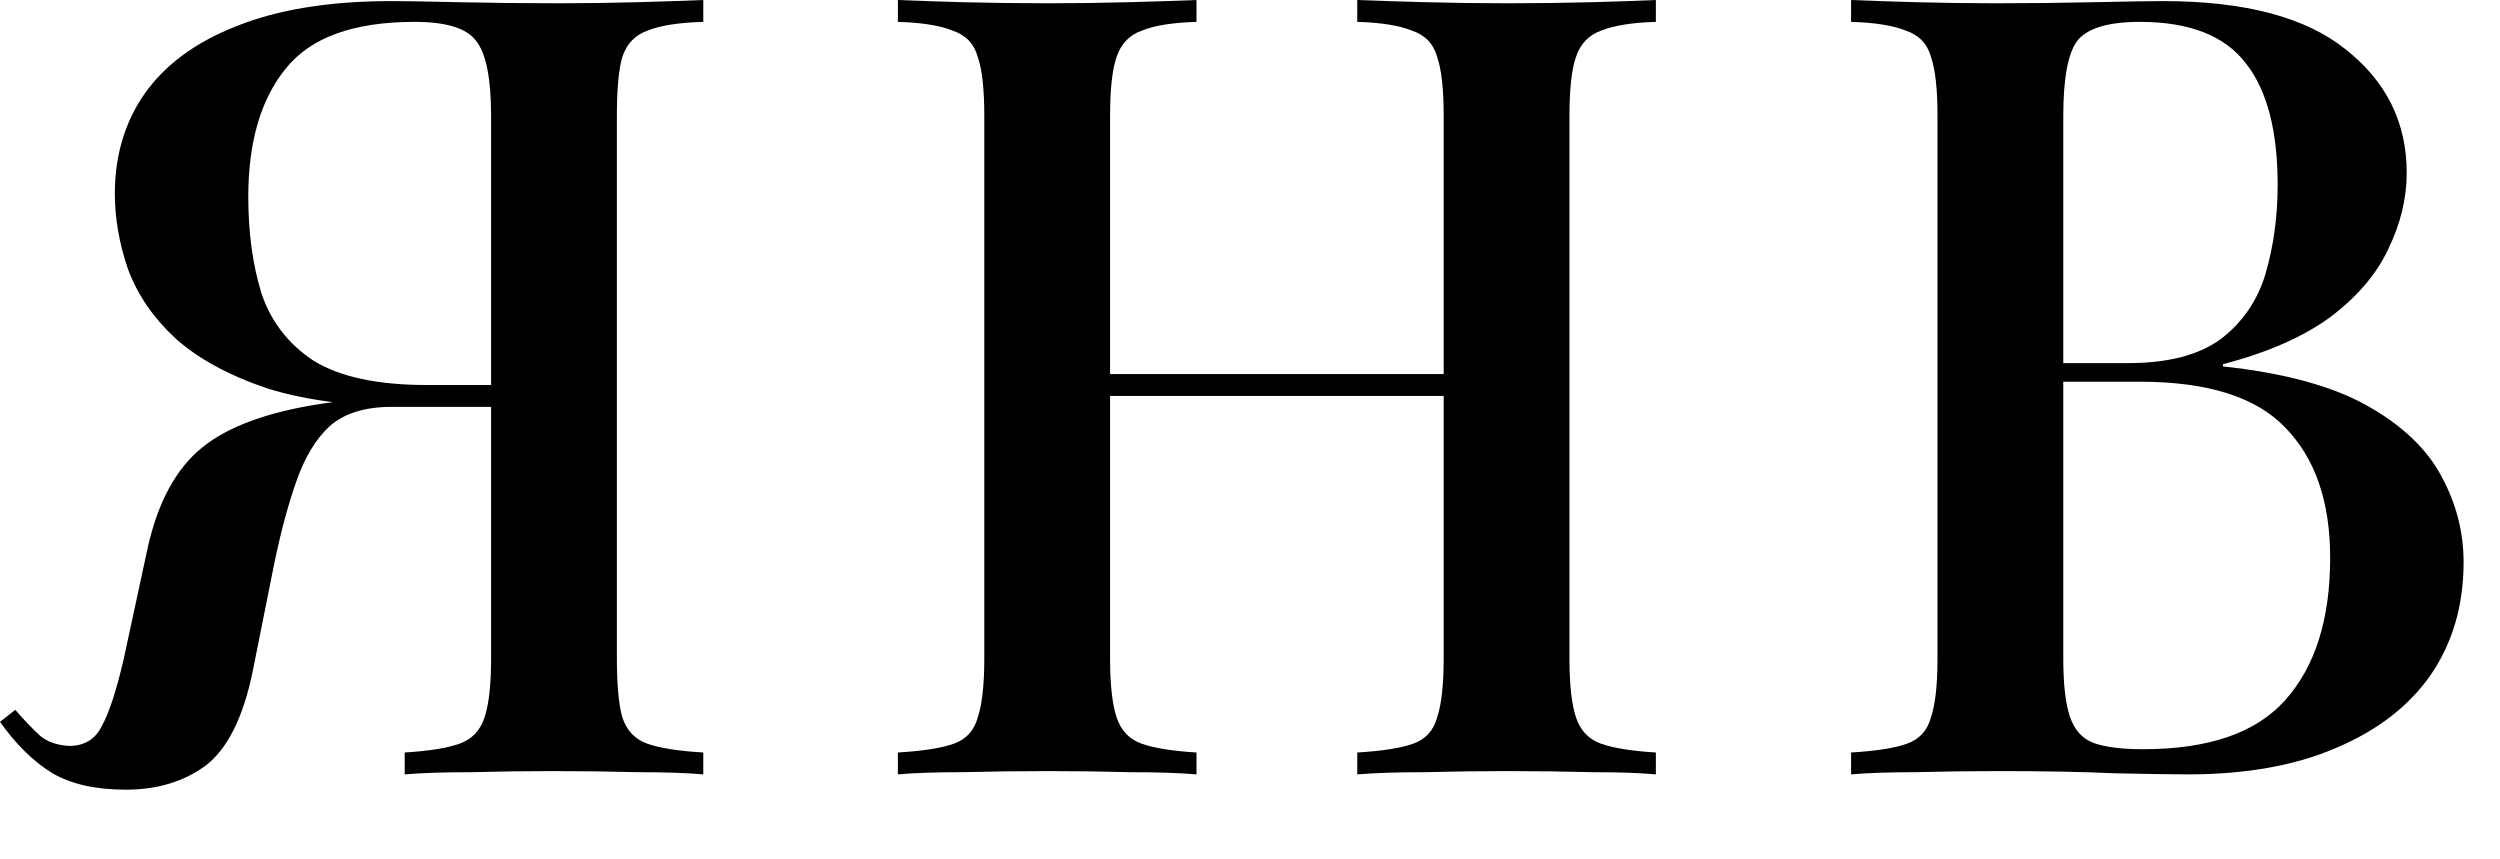
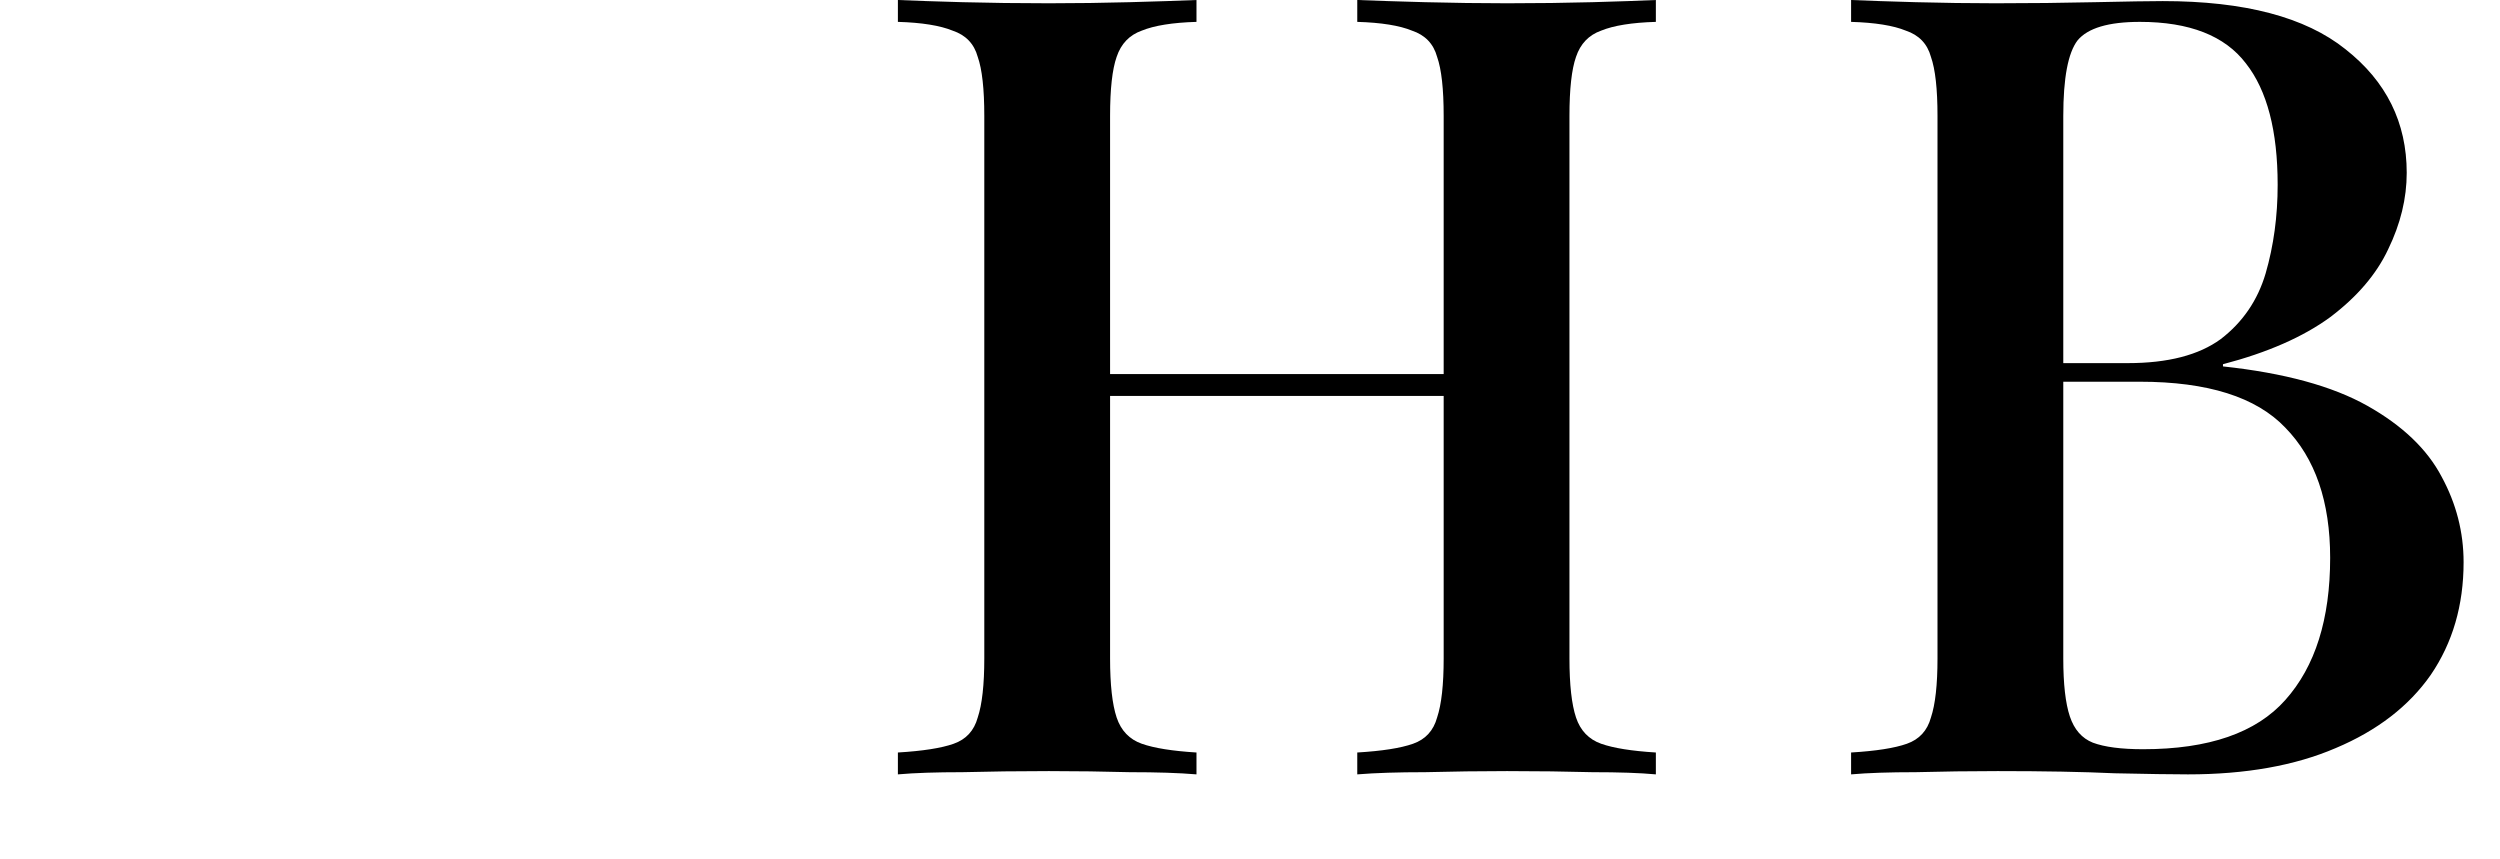
<svg xmlns="http://www.w3.org/2000/svg" width="32" height="11" viewBox="0 0 32 11" fill="none">
  <path d="M23.694 0C23.909 0.009 24.184 0.019 24.52 0.028C24.866 0.037 25.206 0.042 25.542 0.042C25.99 0.042 26.415 0.037 26.816 0.028C27.227 0.019 27.516 0.014 27.684 0.014C28.73 0.014 29.509 0.219 30.022 0.63C30.545 1.041 30.806 1.568 30.806 2.212C30.806 2.539 30.727 2.865 30.568 3.192C30.419 3.509 30.172 3.799 29.826 4.06C29.481 4.312 29.024 4.513 28.454 4.662V4.69C29.238 4.774 29.854 4.942 30.302 5.194C30.75 5.446 31.068 5.749 31.254 6.104C31.441 6.449 31.534 6.813 31.534 7.196C31.534 7.747 31.394 8.227 31.114 8.638C30.834 9.039 30.428 9.352 29.896 9.576C29.374 9.8 28.744 9.912 28.006 9.912C27.801 9.912 27.488 9.907 27.068 9.898C26.658 9.879 26.158 9.87 25.57 9.87C25.216 9.87 24.866 9.875 24.52 9.884C24.184 9.884 23.909 9.893 23.694 9.912V9.632C24.012 9.613 24.25 9.576 24.408 9.52C24.567 9.464 24.67 9.352 24.716 9.184C24.772 9.016 24.8 8.764 24.8 8.428V1.484C24.8 1.139 24.772 0.887 24.716 0.728C24.67 0.56 24.562 0.448 24.394 0.392C24.236 0.327 24.002 0.289 23.694 0.28V0ZM27.39 0.28C26.989 0.28 26.723 0.359 26.592 0.518C26.471 0.677 26.41 0.999 26.41 1.484V8.428C26.41 8.755 26.438 9.002 26.494 9.17C26.55 9.338 26.648 9.45 26.788 9.506C26.938 9.562 27.152 9.59 27.432 9.59C28.272 9.59 28.879 9.38 29.252 8.96C29.635 8.531 29.826 7.924 29.826 7.14C29.826 6.421 29.635 5.866 29.252 5.474C28.879 5.082 28.258 4.886 27.39 4.886H26.032C26.032 4.886 26.032 4.849 26.032 4.774C26.032 4.69 26.032 4.648 26.032 4.648H27.236C27.75 4.648 28.146 4.545 28.426 4.34C28.706 4.125 28.898 3.845 29 3.5C29.103 3.145 29.154 2.767 29.154 2.366C29.154 1.675 29.019 1.157 28.748 0.812C28.478 0.457 28.025 0.28 27.39 0.28Z" fill="black" />
  <path d="M17.373 9.912V9.632C17.691 9.613 17.928 9.576 18.087 9.52C18.246 9.464 18.349 9.352 18.395 9.184C18.451 9.016 18.479 8.764 18.479 8.428V1.484C18.479 1.139 18.451 0.887 18.395 0.728C18.349 0.56 18.241 0.448 18.073 0.392C17.915 0.327 17.681 0.289 17.373 0.28V0C17.607 0.009 17.896 0.019 18.241 0.028C18.596 0.037 18.946 0.042 19.291 0.042C19.683 0.042 20.047 0.037 20.383 0.028C20.719 0.019 20.99 0.009 21.195 0V0.28C20.887 0.289 20.654 0.327 20.495 0.392C20.337 0.448 20.229 0.56 20.173 0.728C20.117 0.887 20.089 1.139 20.089 1.484V8.428C20.089 8.764 20.117 9.016 20.173 9.184C20.229 9.352 20.337 9.464 20.495 9.52C20.654 9.576 20.887 9.613 21.195 9.632V9.912C20.99 9.893 20.719 9.884 20.383 9.884C20.047 9.875 19.683 9.87 19.291 9.87C18.946 9.87 18.596 9.875 18.241 9.884C17.896 9.884 17.607 9.893 17.373 9.912ZM11.493 9.912V9.632C11.81 9.613 12.049 9.576 12.207 9.52C12.366 9.464 12.469 9.352 12.515 9.184C12.571 9.016 12.599 8.764 12.599 8.428V1.484C12.599 1.139 12.571 0.887 12.515 0.728C12.469 0.56 12.361 0.448 12.193 0.392C12.034 0.327 11.801 0.289 11.493 0.28V0C11.708 0.009 11.983 0.019 12.319 0.028C12.665 0.037 13.033 0.042 13.425 0.042C13.78 0.042 14.125 0.037 14.461 0.028C14.806 0.019 15.091 0.009 15.315 0V0.28C15.007 0.289 14.774 0.327 14.615 0.392C14.457 0.448 14.349 0.56 14.293 0.728C14.237 0.887 14.209 1.139 14.209 1.484V8.428C14.209 8.764 14.237 9.016 14.293 9.184C14.349 9.352 14.457 9.464 14.615 9.52C14.774 9.576 15.007 9.613 15.315 9.632V9.912C15.091 9.893 14.806 9.884 14.461 9.884C14.125 9.875 13.78 9.87 13.425 9.87C13.033 9.87 12.665 9.875 12.319 9.884C11.983 9.884 11.708 9.893 11.493 9.912ZM13.579 5.068V4.788H19.109V5.068H13.579Z" fill="black" />
-   <path d="M9.002 0V0.28C8.685 0.289 8.447 0.327 8.288 0.392C8.129 0.448 8.022 0.56 7.966 0.728C7.919 0.887 7.896 1.139 7.896 1.484V8.428C7.896 8.764 7.919 9.016 7.966 9.184C8.022 9.352 8.129 9.464 8.288 9.52C8.447 9.576 8.685 9.613 9.002 9.632V9.912C8.787 9.893 8.507 9.884 8.162 9.884C7.826 9.875 7.462 9.87 7.07 9.87C6.725 9.87 6.379 9.875 6.034 9.884C5.689 9.884 5.404 9.893 5.18 9.912V9.632C5.488 9.613 5.721 9.576 5.88 9.52C6.039 9.464 6.146 9.352 6.202 9.184C6.258 9.016 6.286 8.764 6.286 8.428V1.484C6.286 0.999 6.221 0.677 6.09 0.518C5.969 0.359 5.707 0.28 5.306 0.28C4.522 0.28 3.971 0.481 3.654 0.882C3.337 1.274 3.178 1.82 3.178 2.52C3.178 2.977 3.234 3.388 3.346 3.752C3.467 4.116 3.691 4.405 4.018 4.62C4.354 4.825 4.835 4.928 5.46 4.928H6.664C6.664 4.928 6.664 4.975 6.664 5.068C6.664 5.161 6.664 5.208 6.664 5.208H5.32C4.555 5.208 3.92 5.129 3.416 4.97C2.921 4.802 2.529 4.587 2.24 4.326C1.96 4.065 1.759 3.771 1.638 3.444C1.526 3.117 1.47 2.795 1.47 2.478C1.47 1.993 1.596 1.568 1.848 1.204C2.109 0.831 2.501 0.541 3.024 0.336C3.556 0.121 4.219 0.014 5.012 0.014C5.18 0.014 5.465 0.019 5.866 0.028C6.277 0.037 6.706 0.042 7.154 0.042C7.49 0.042 7.826 0.037 8.162 0.028C8.507 0.019 8.787 0.009 9.002 0ZM6.552 4.97L6.524 5.208H5.012C4.667 5.208 4.401 5.292 4.214 5.46C4.037 5.628 3.897 5.861 3.794 6.16C3.691 6.449 3.598 6.795 3.514 7.196L3.234 8.596C3.113 9.184 2.912 9.585 2.632 9.8C2.352 10.005 2.011 10.108 1.61 10.108C1.227 10.108 0.915 10.038 0.672 9.898C0.429 9.749 0.205 9.529 0 9.24L0.196 9.086C0.317 9.226 0.425 9.338 0.518 9.422C0.611 9.497 0.733 9.539 0.882 9.548C1.078 9.548 1.218 9.464 1.302 9.296C1.395 9.128 1.489 8.843 1.582 8.442L1.89 7.014C2.021 6.426 2.254 5.997 2.59 5.726C2.926 5.455 3.439 5.269 4.13 5.166C4.307 5.138 4.485 5.115 4.662 5.096C4.839 5.077 5.073 5.059 5.362 5.04C5.661 5.012 6.057 4.989 6.552 4.97Z" fill="black" />
</svg>